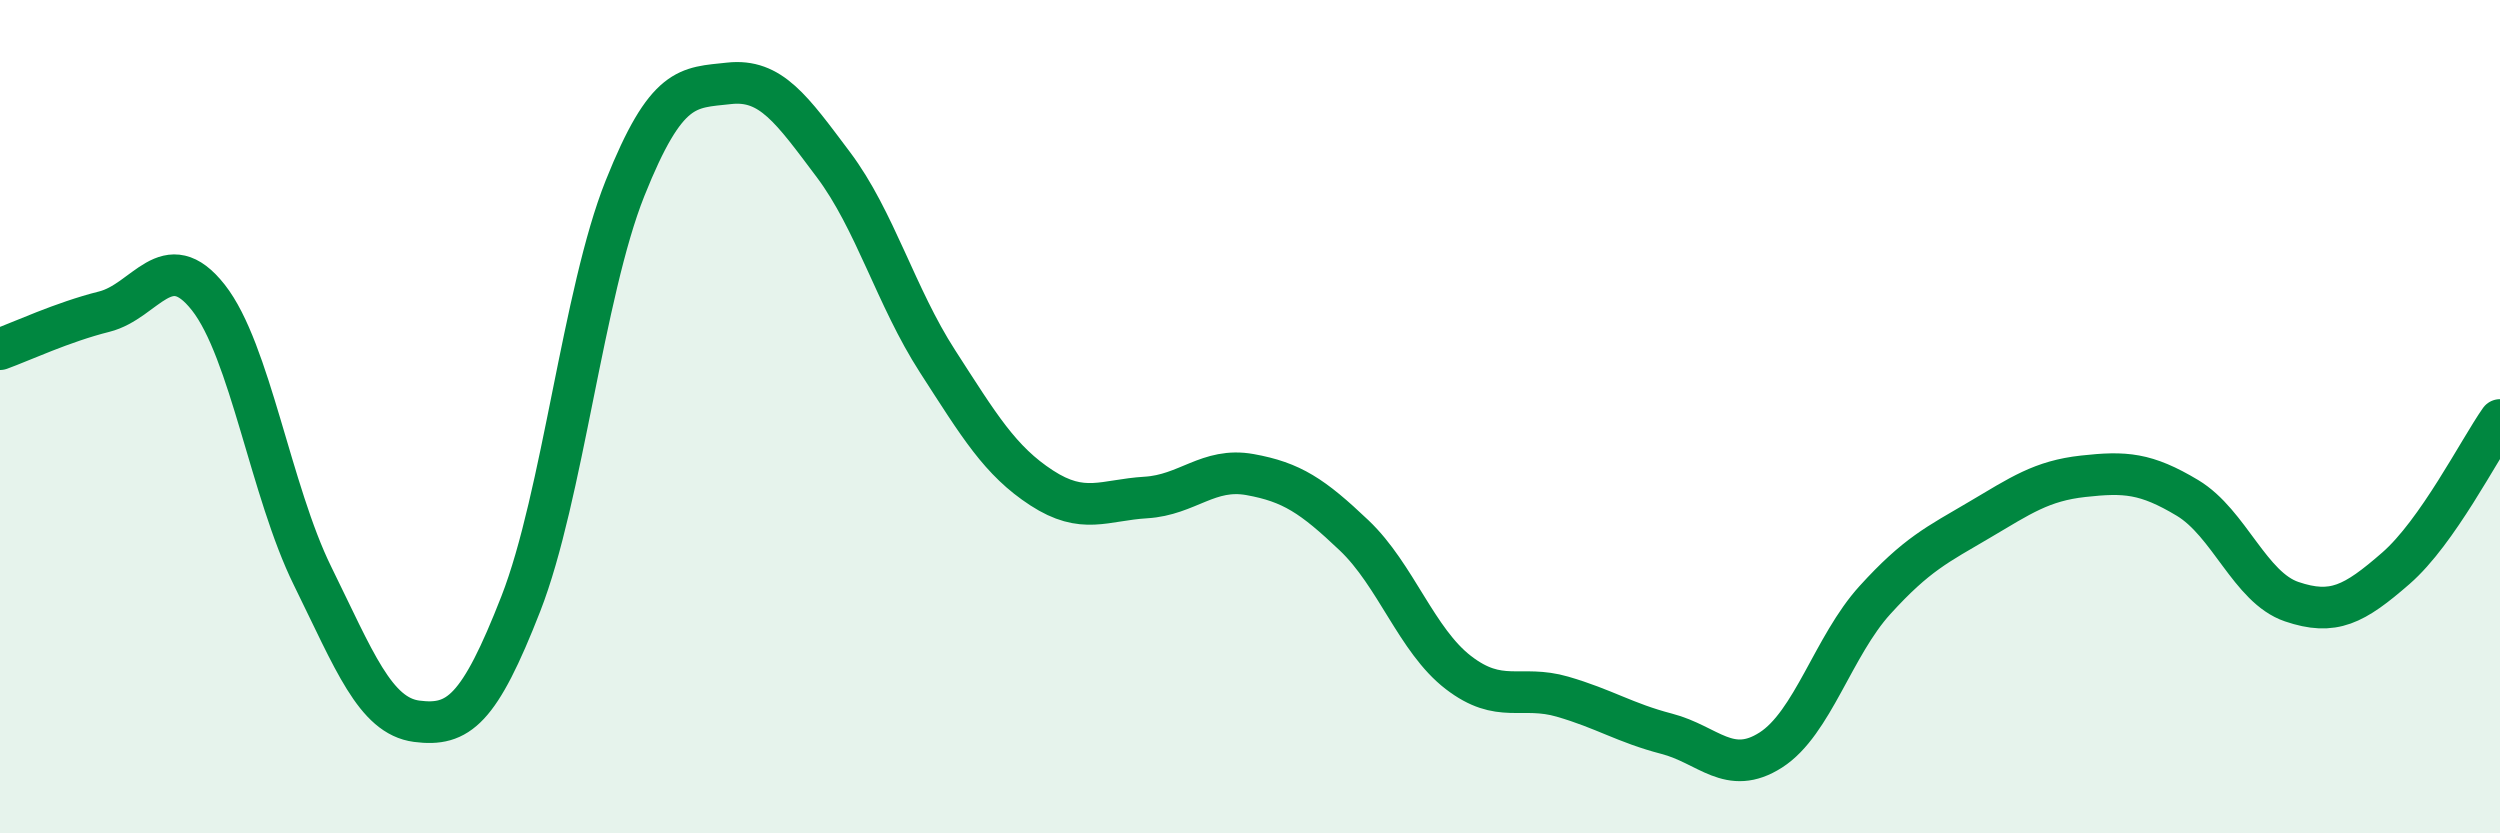
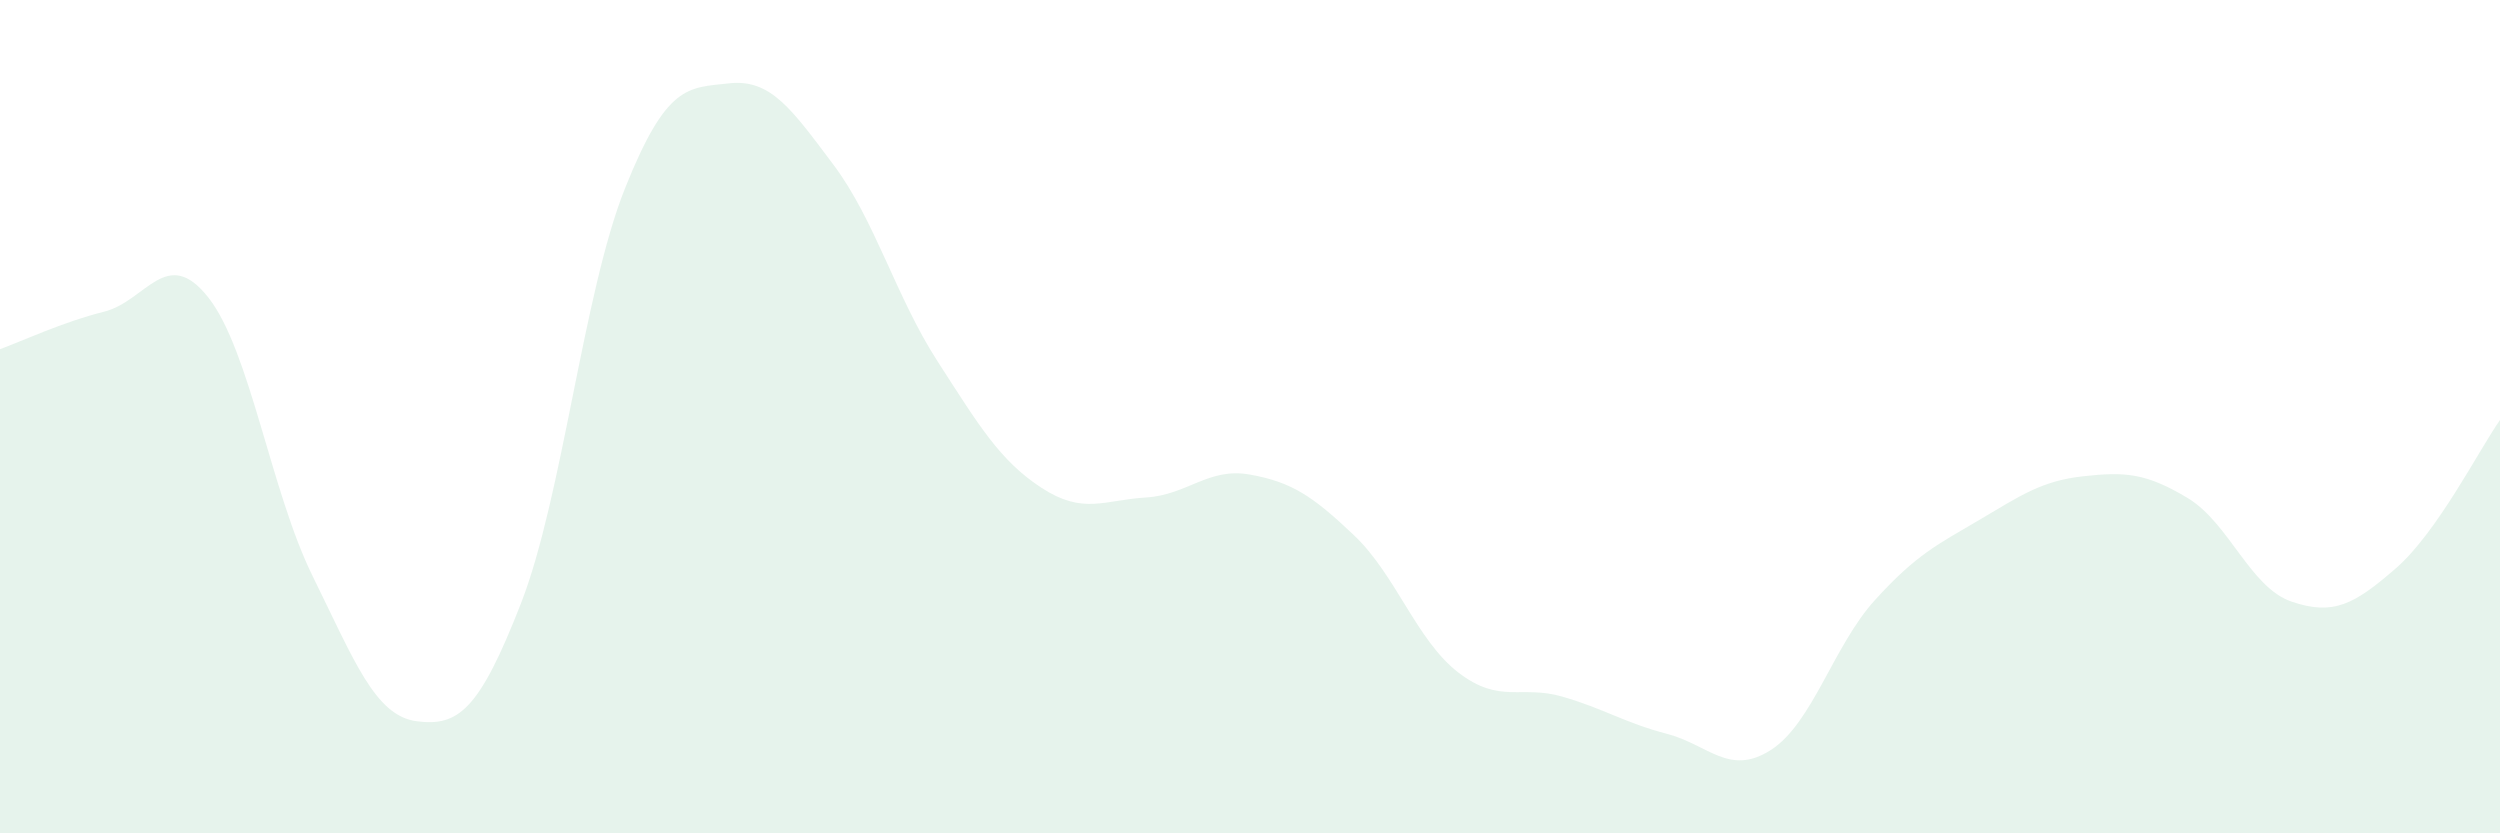
<svg xmlns="http://www.w3.org/2000/svg" width="60" height="20" viewBox="0 0 60 20">
  <path d="M 0,8.38 C 0.5,8.2 1.5,7.73 2.5,7.48 C 3.5,7.23 4,5.87 5,7.14 C 6,8.41 6.5,11.79 7.5,13.82 C 8.5,15.85 9,17.18 10,17.31 C 11,17.44 11.5,17.05 12.5,14.49 C 13.5,11.93 14,7.02 15,4.52 C 16,2.02 16.5,2.11 17.5,2 C 18.5,1.89 19,2.62 20,3.95 C 21,5.28 21.5,7.12 22.5,8.67 C 23.5,10.22 24,11.06 25,11.71 C 26,12.36 26.5,12 27.5,11.94 C 28.5,11.88 29,11.21 30,11.39 C 31,11.57 31.5,11.9 32.5,12.85 C 33.5,13.8 34,15.37 35,16.14 C 36,16.91 36.5,16.43 37.5,16.72 C 38.5,17.01 39,17.35 40,17.61 C 41,17.87 41.5,18.64 42.5,18 C 43.5,17.36 44,15.5 45,14.4 C 46,13.3 46.5,13.07 47.5,12.48 C 48.5,11.89 49,11.54 50,11.43 C 51,11.32 51.5,11.35 52.5,11.95 C 53.5,12.55 54,14.1 55,14.44 C 56,14.78 56.5,14.51 57.5,13.64 C 58.5,12.77 59.5,10.79 60,10.08L60 20L0 20Z" fill="#008740" opacity="0.1" stroke-linecap="round" stroke-linejoin="round" />
-   <path d="M 0,8.38 C 0.5,8.2 1.5,7.73 2.5,7.48 C 3.5,7.23 4,5.87 5,7.14 C 6,8.41 6.5,11.79 7.5,13.82 C 8.5,15.85 9,17.18 10,17.31 C 11,17.44 11.5,17.05 12.5,14.49 C 13.5,11.93 14,7.02 15,4.52 C 16,2.02 16.5,2.11 17.5,2 C 18.5,1.89 19,2.62 20,3.95 C 21,5.28 21.5,7.12 22.5,8.67 C 23.5,10.22 24,11.06 25,11.71 C 26,12.36 26.5,12 27.5,11.94 C 28.5,11.88 29,11.21 30,11.39 C 31,11.57 31.5,11.9 32.5,12.85 C 33.5,13.8 34,15.37 35,16.14 C 36,16.91 36.5,16.43 37.5,16.72 C 38.5,17.01 39,17.35 40,17.61 C 41,17.87 41.5,18.64 42.5,18 C 43.5,17.36 44,15.5 45,14.4 C 46,13.3 46.5,13.07 47.5,12.48 C 48.5,11.89 49,11.54 50,11.43 C 51,11.32 51.5,11.35 52.5,11.95 C 53.5,12.55 54,14.1 55,14.44 C 56,14.78 56.5,14.51 57.5,13.64 C 58.5,12.77 59.5,10.79 60,10.08" stroke="#008740" stroke-width="1" fill="none" stroke-linecap="round" stroke-linejoin="round" />
</svg>